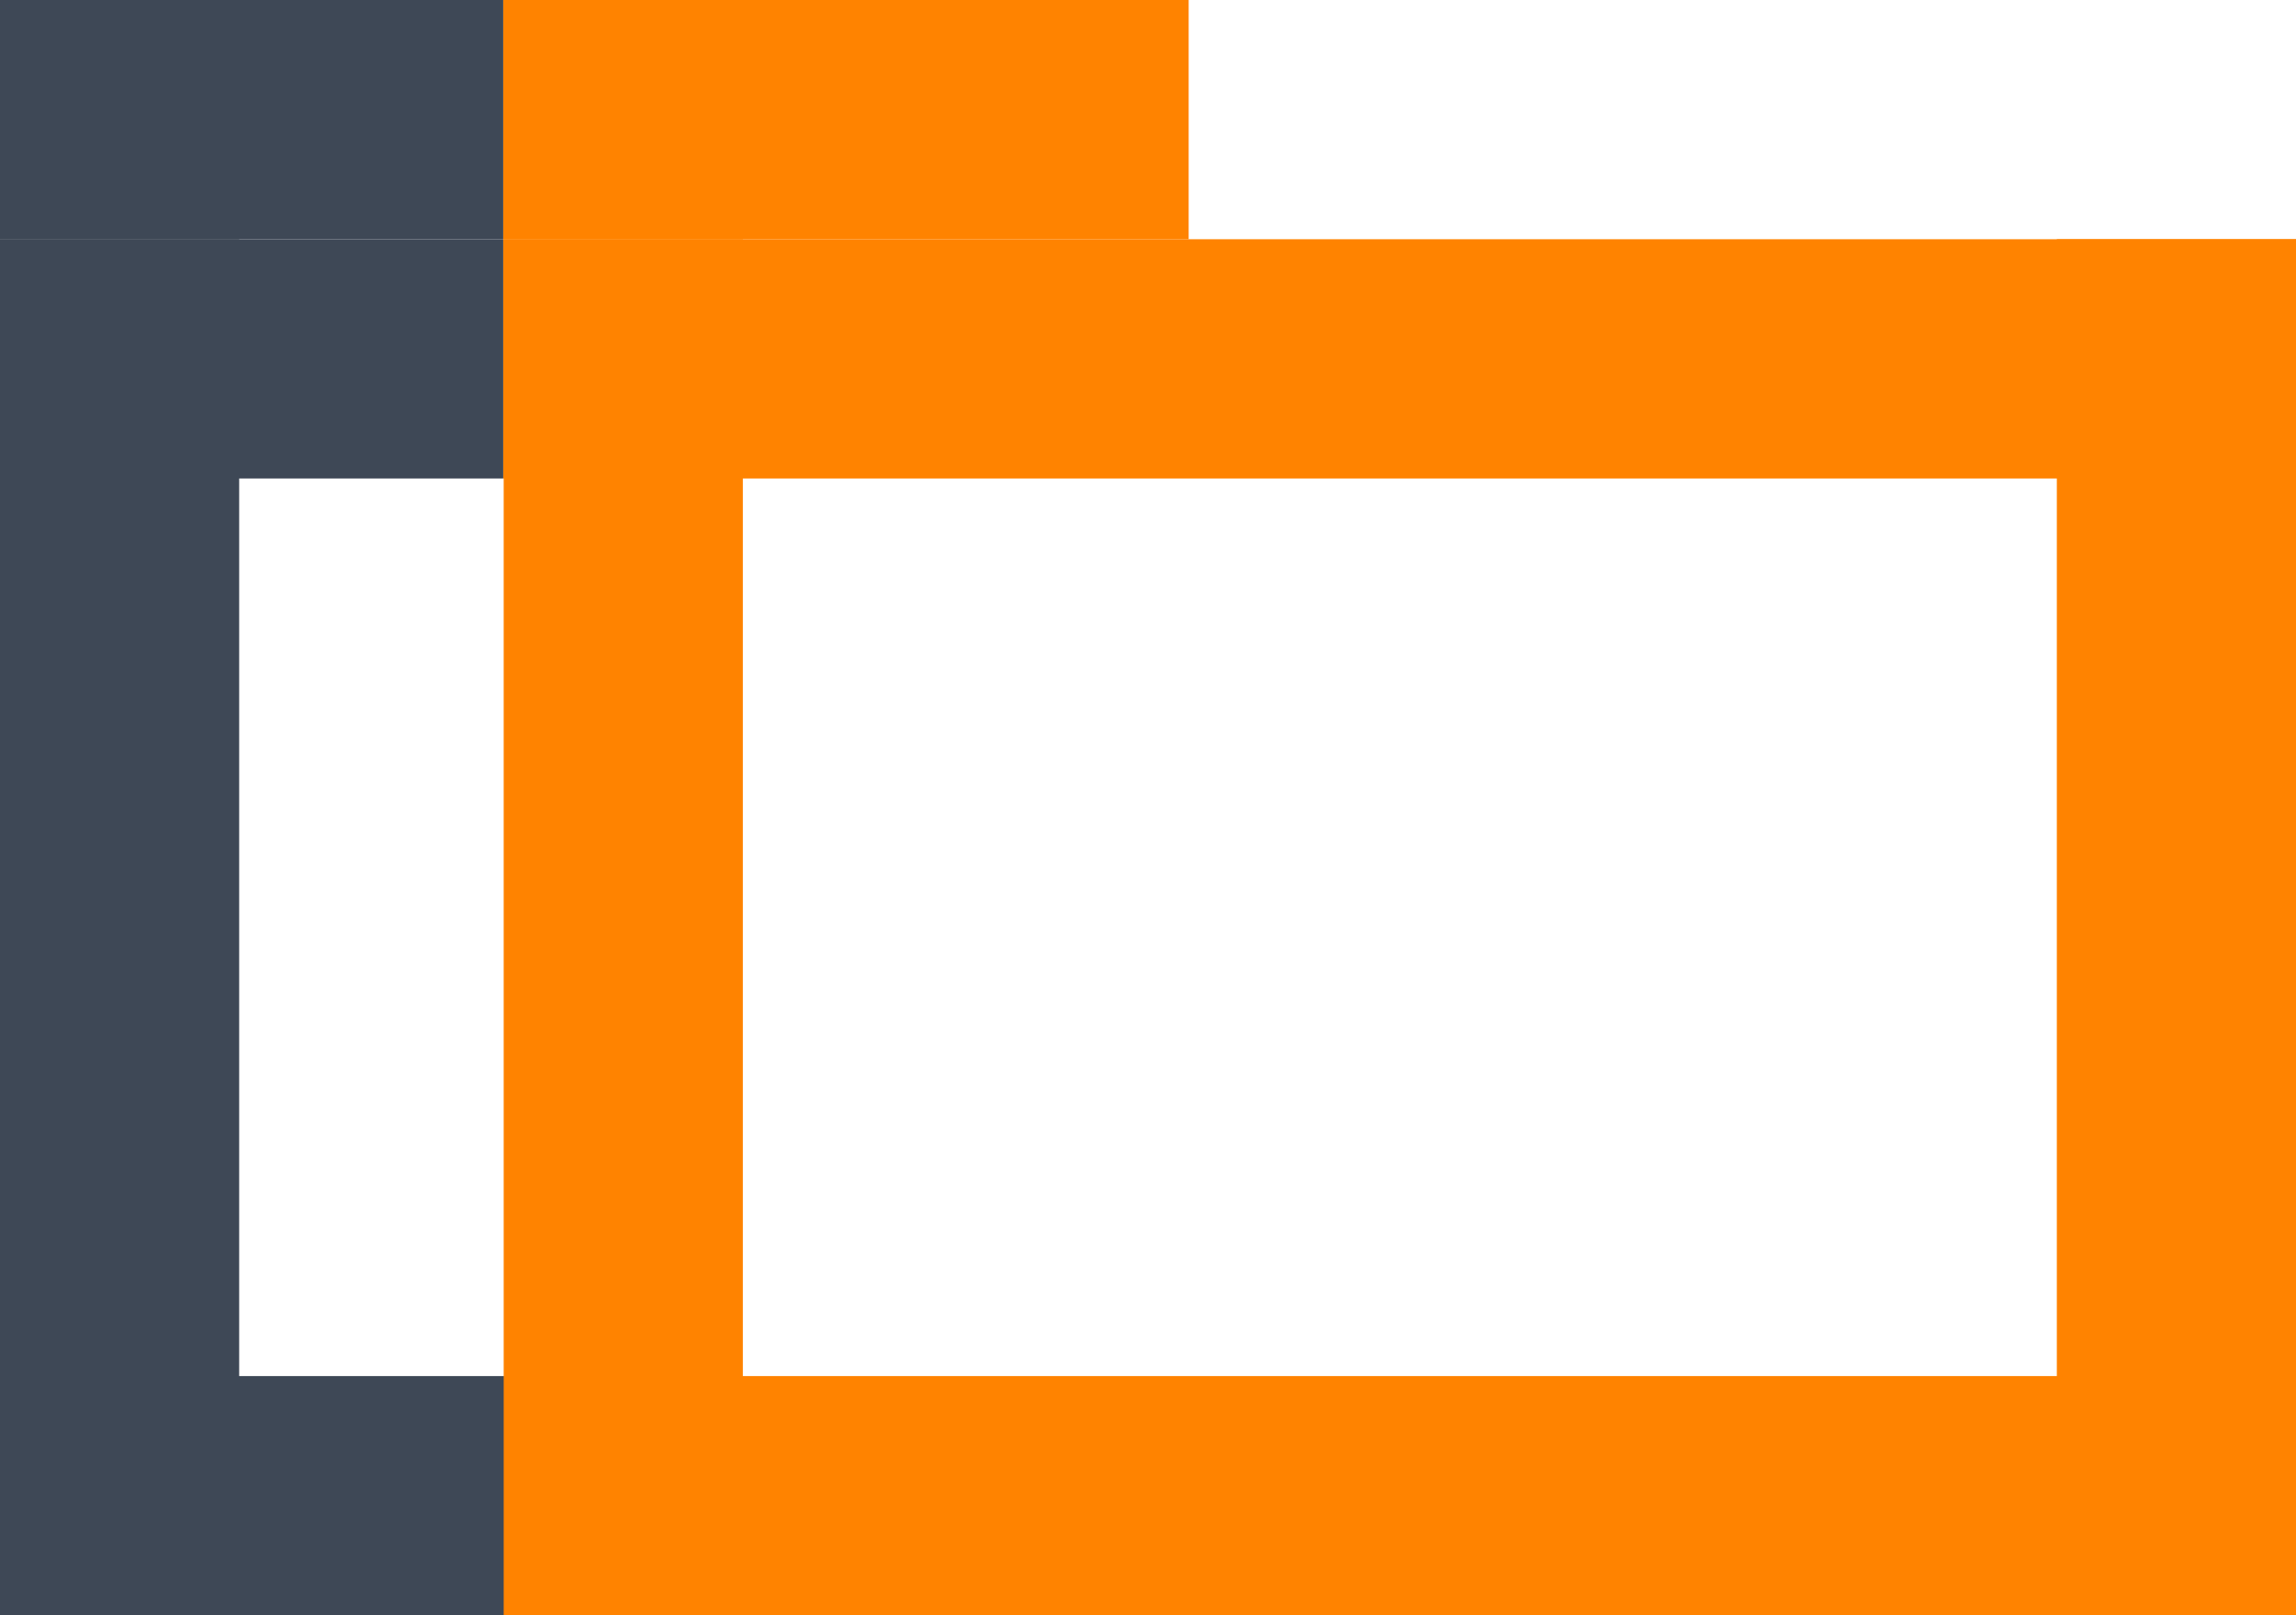
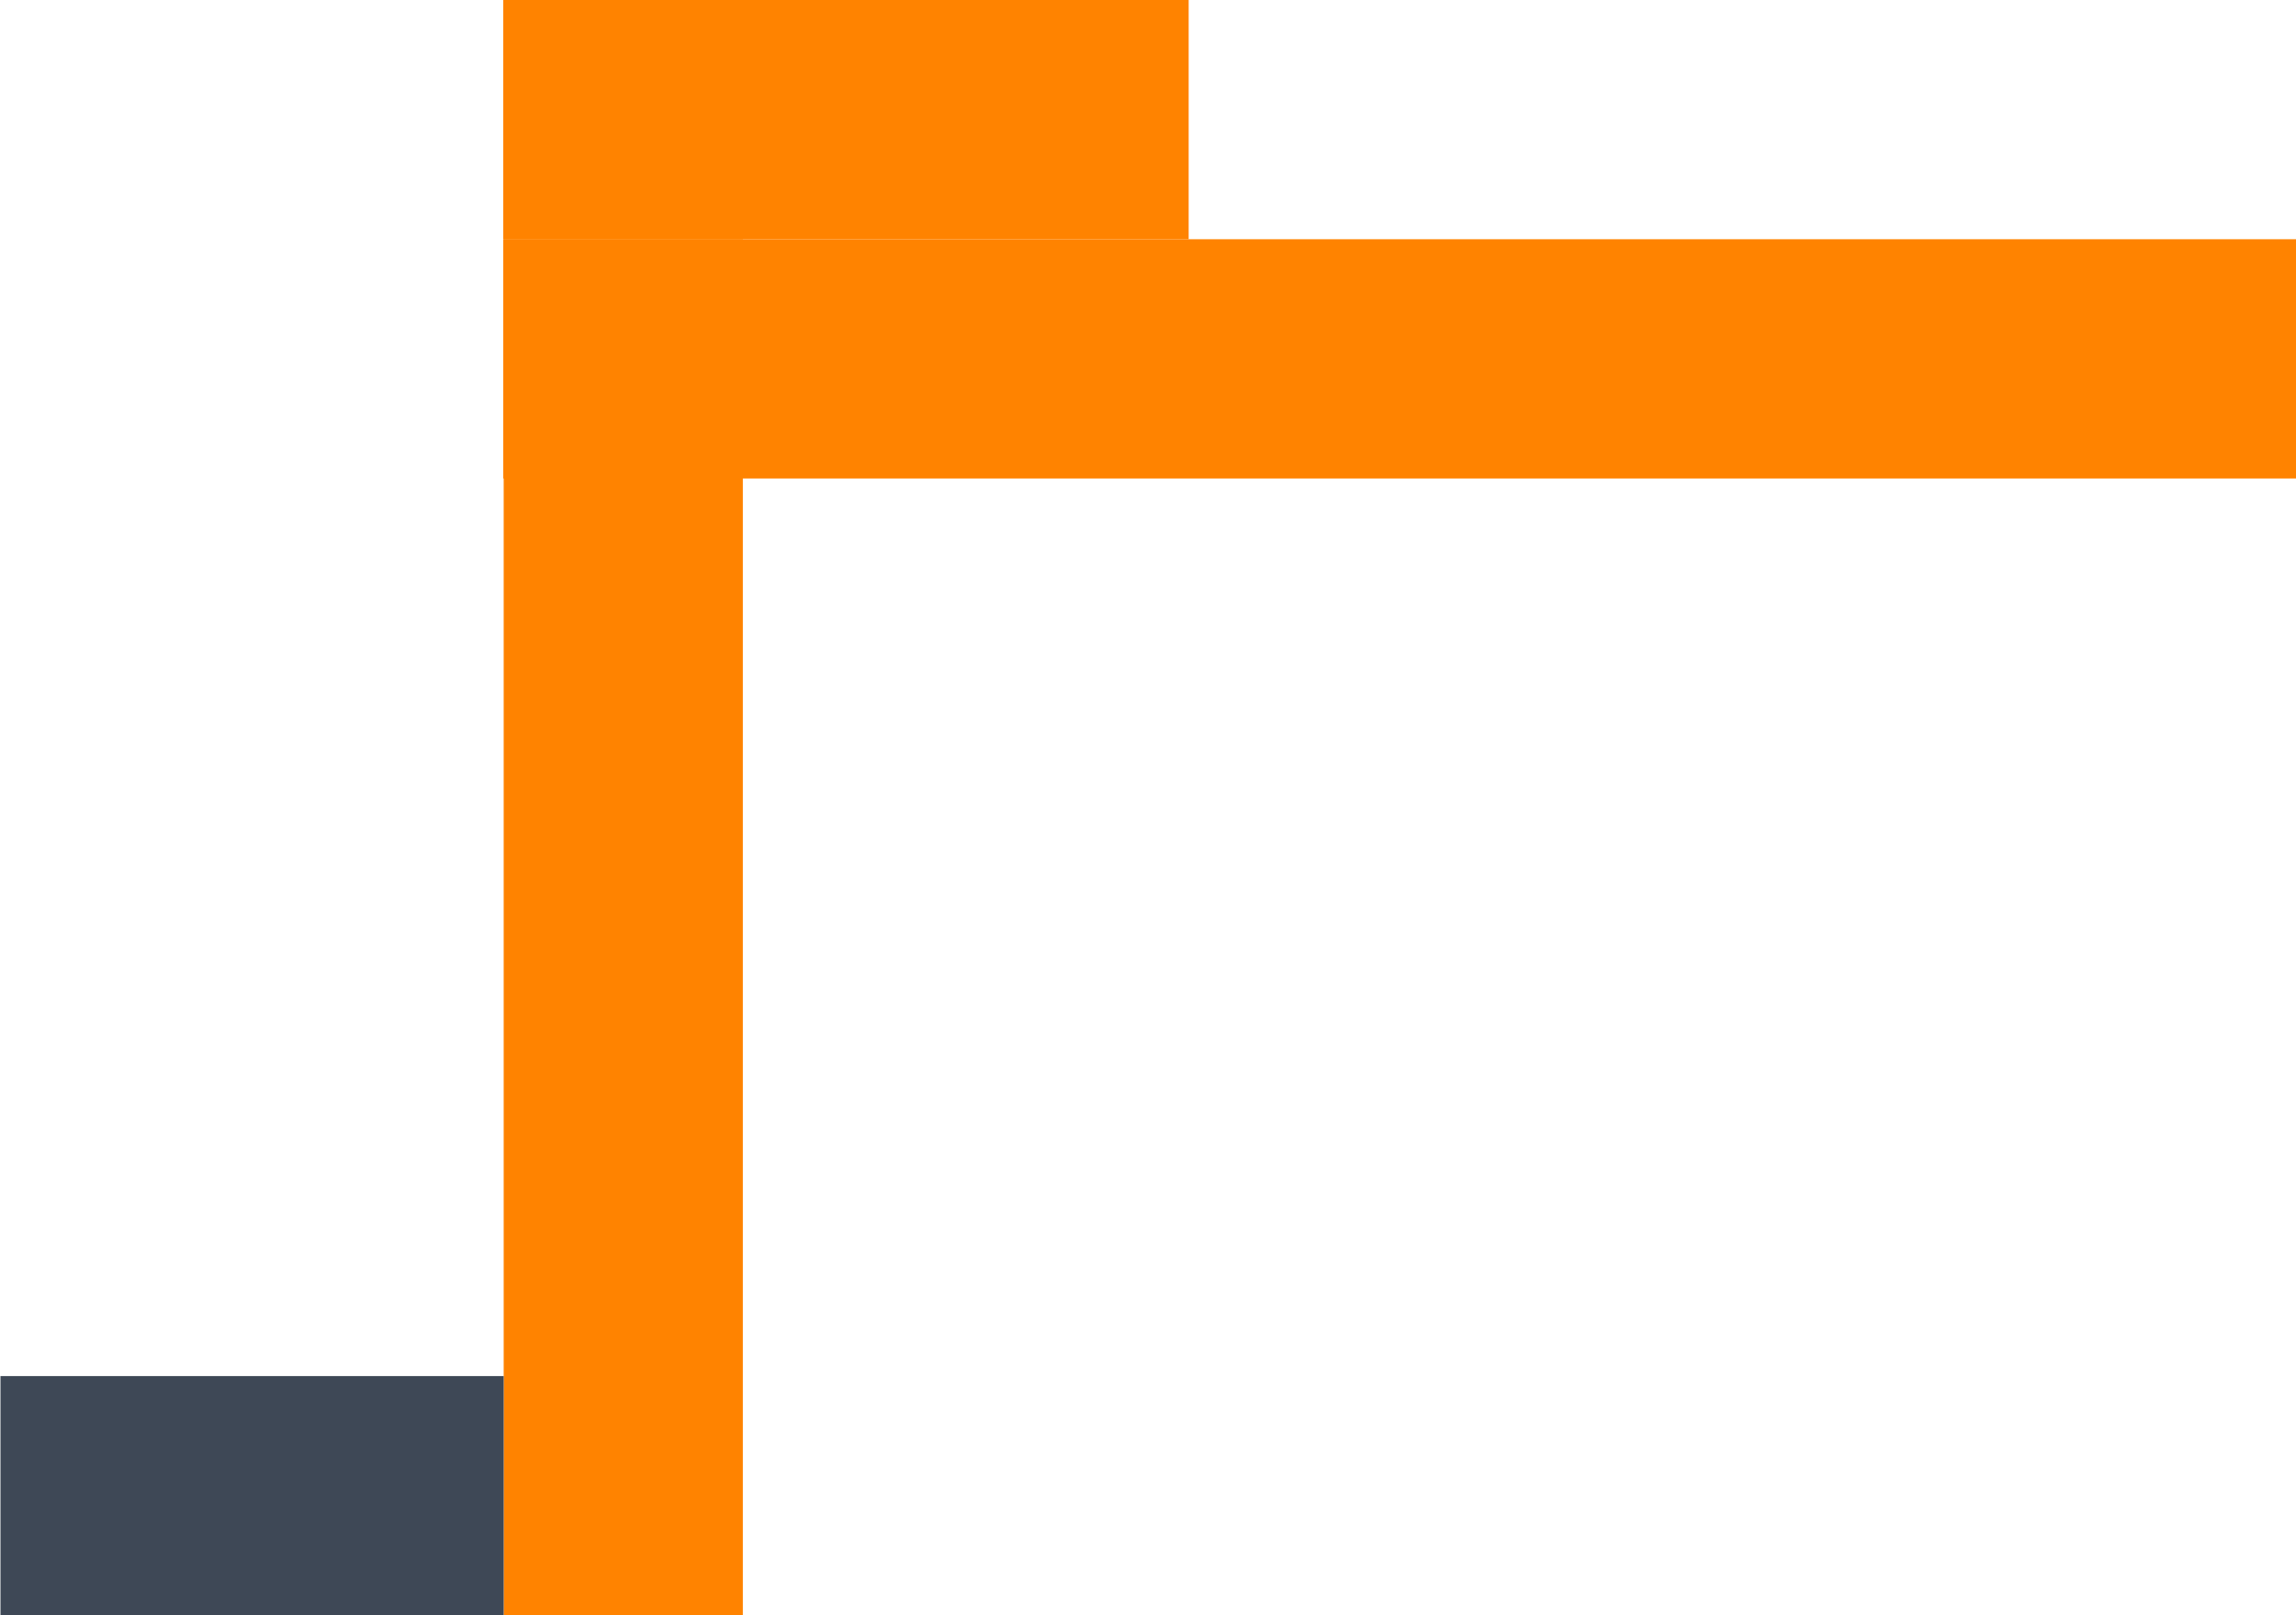
<svg xmlns="http://www.w3.org/2000/svg" viewBox="0 0 48 33.76">
  <defs>
    <style>.cls-1{fill:#ff8300;}.cls-2{fill:#3e4856;}</style>
  </defs>
  <title>corporate admin white bkg</title>
  <g id="Layer_2" data-name="Layer 2">
    <g id="Layer_1-2" data-name="Layer 1">
      <rect class="cls-1" x="10.52" y="5" width="5" height="28.76" transform="translate(26.05 38.76) rotate(-180)" />
      <rect class="cls-1" x="26.76" y="-11.24" width="5" height="37.48" transform="translate(36.76 -21.76) rotate(90)" />
      <rect class="cls-1" x="15.19" y="-4.66" width="5" height="14.33" transform="translate(20.19 -15.19) rotate(90)" />
-       <rect class="cls-1" x="26.76" y="12.53" width="5" height="37.48" transform="translate(60.53 2) rotate(90)" />
-       <rect class="cls-2" y="5" width="5" height="28.76" transform="translate(5 38.76) rotate(-180)" />
-       <rect class="cls-2" x="2.76" y="2.24" width="5" height="10.52" transform="translate(12.76 2.24) rotate(90)" />
-       <rect class="cls-2" x="2.76" y="-2.76" width="5" height="10.52" transform="translate(7.76 -2.76) rotate(90)" />
      <rect class="cls-2" x="2.76" y="26" width="5" height="10.52" transform="translate(36.53 26) rotate(90)" />
-       <rect class="cls-1" x="43" y="5" width="5" height="28.76" transform="translate(91 38.76) rotate(-180)" />
    </g>
  </g>
</svg>